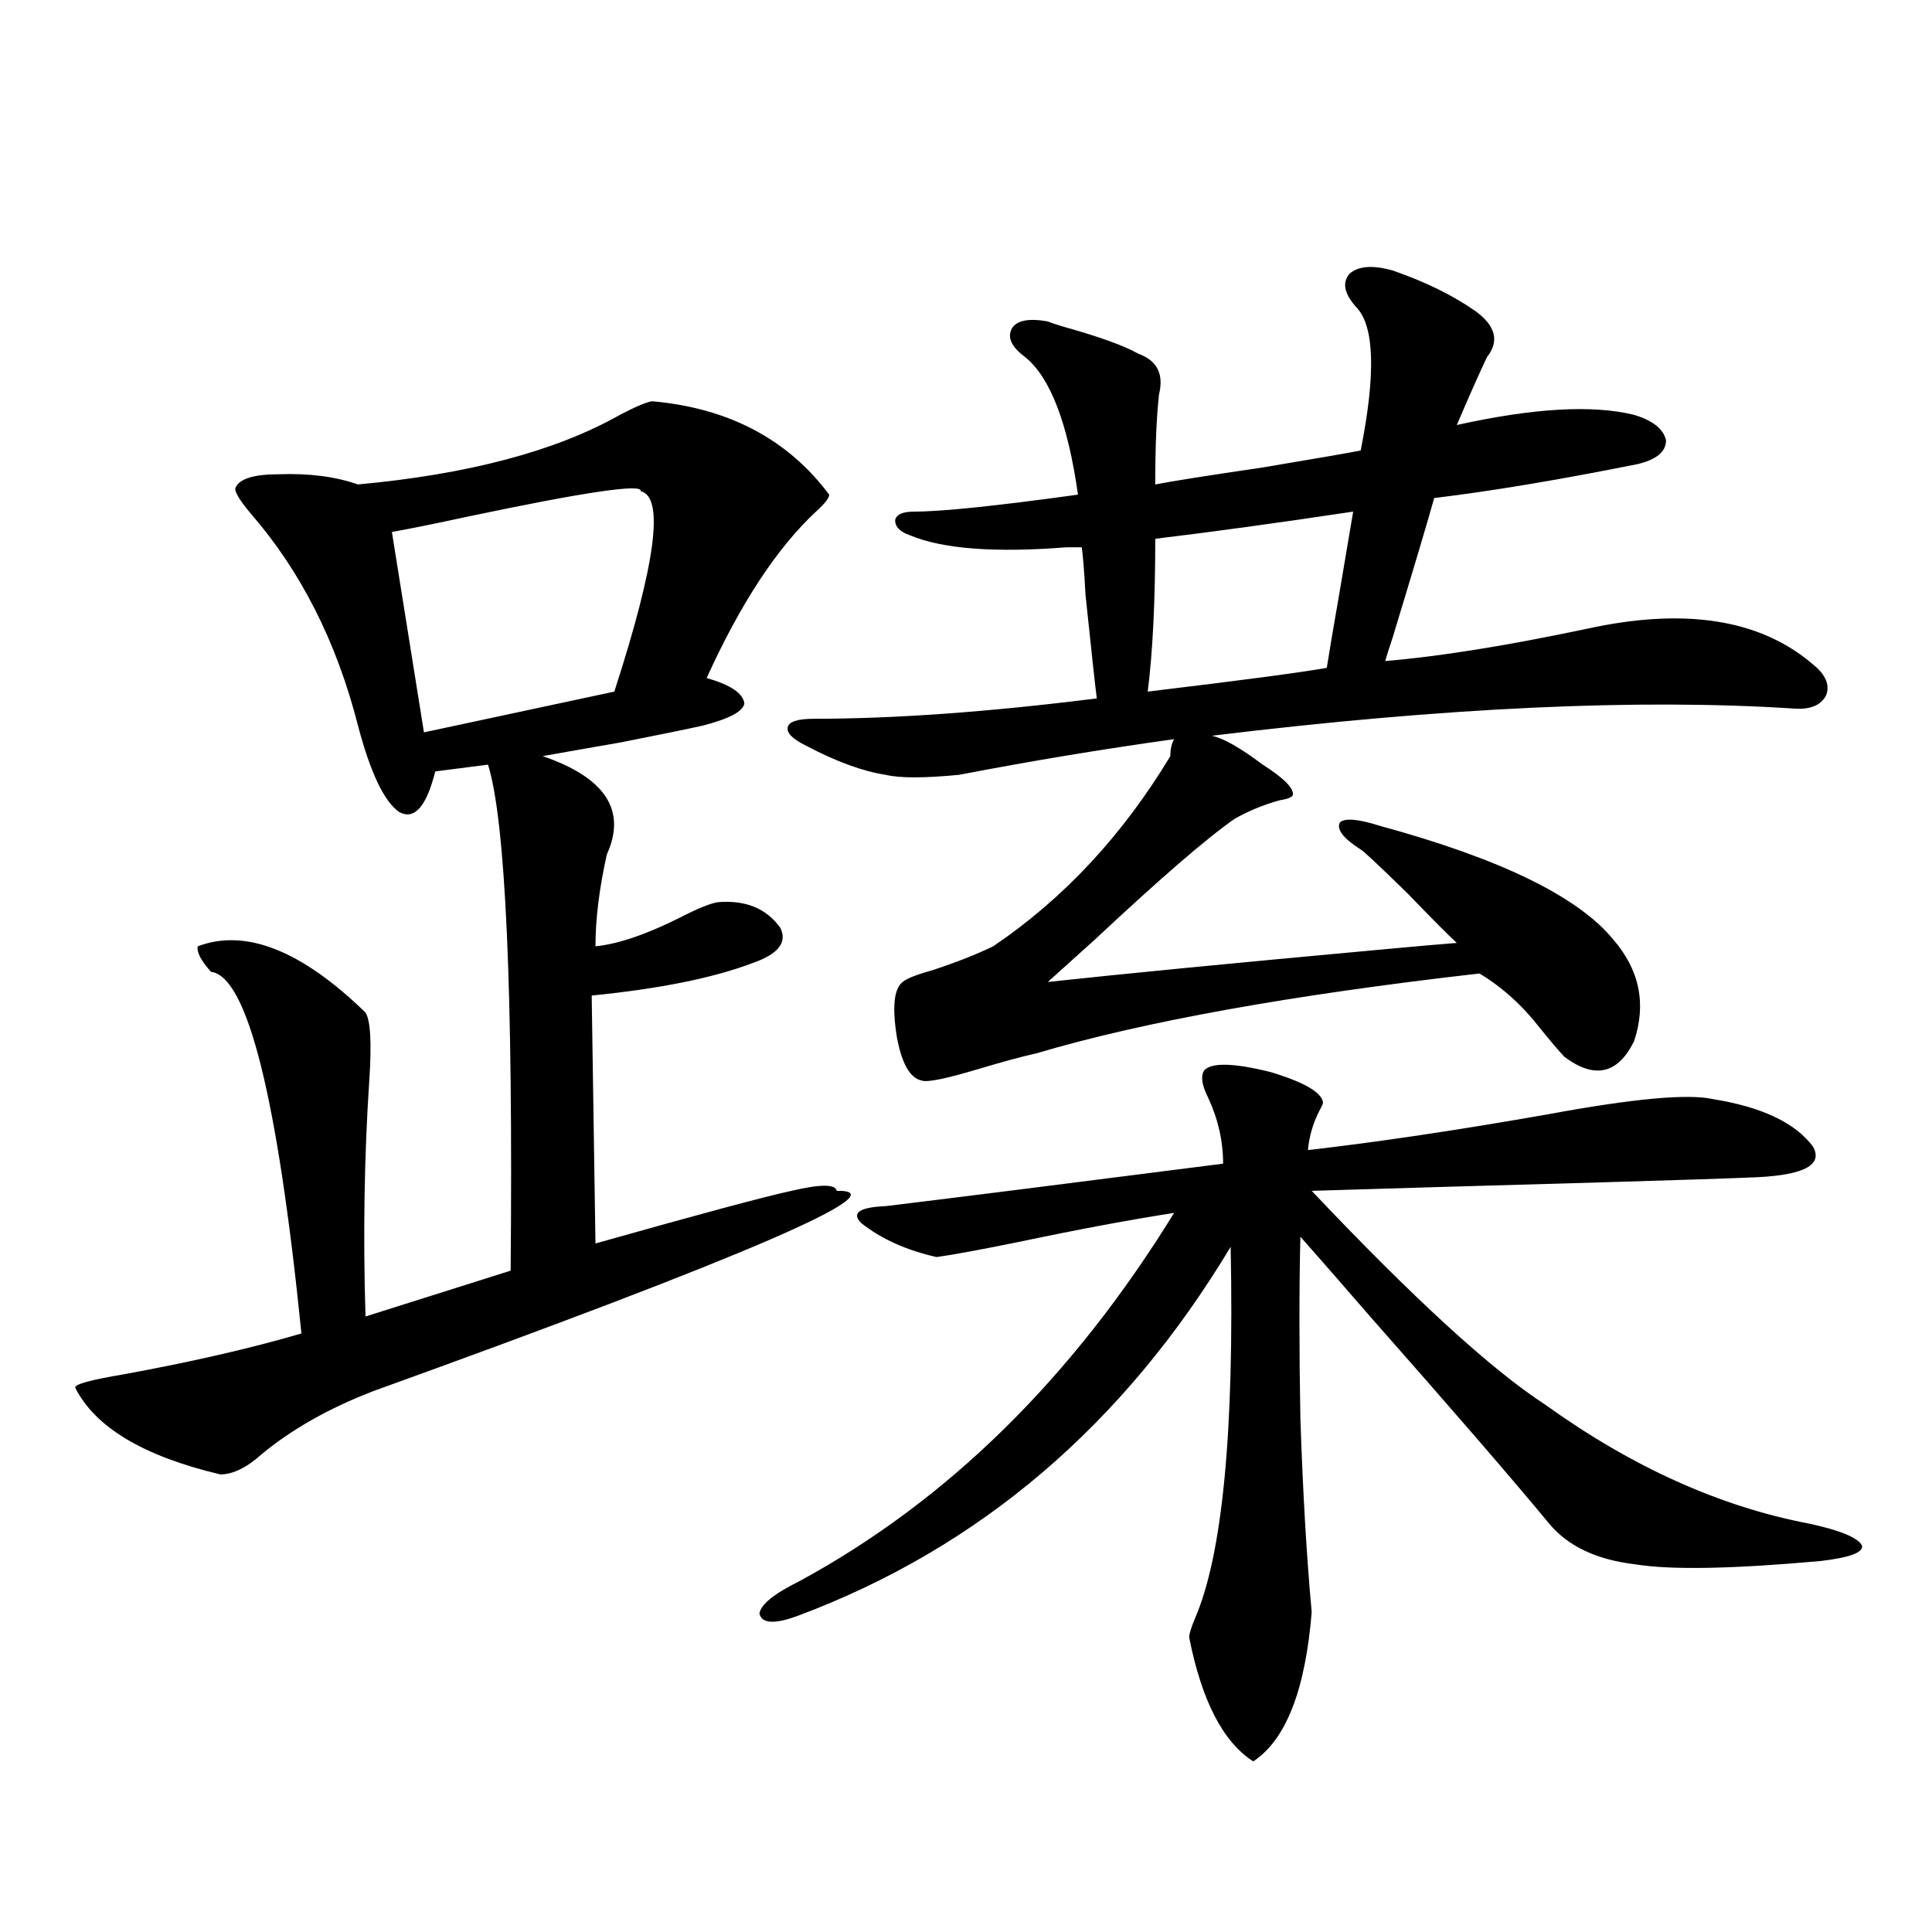
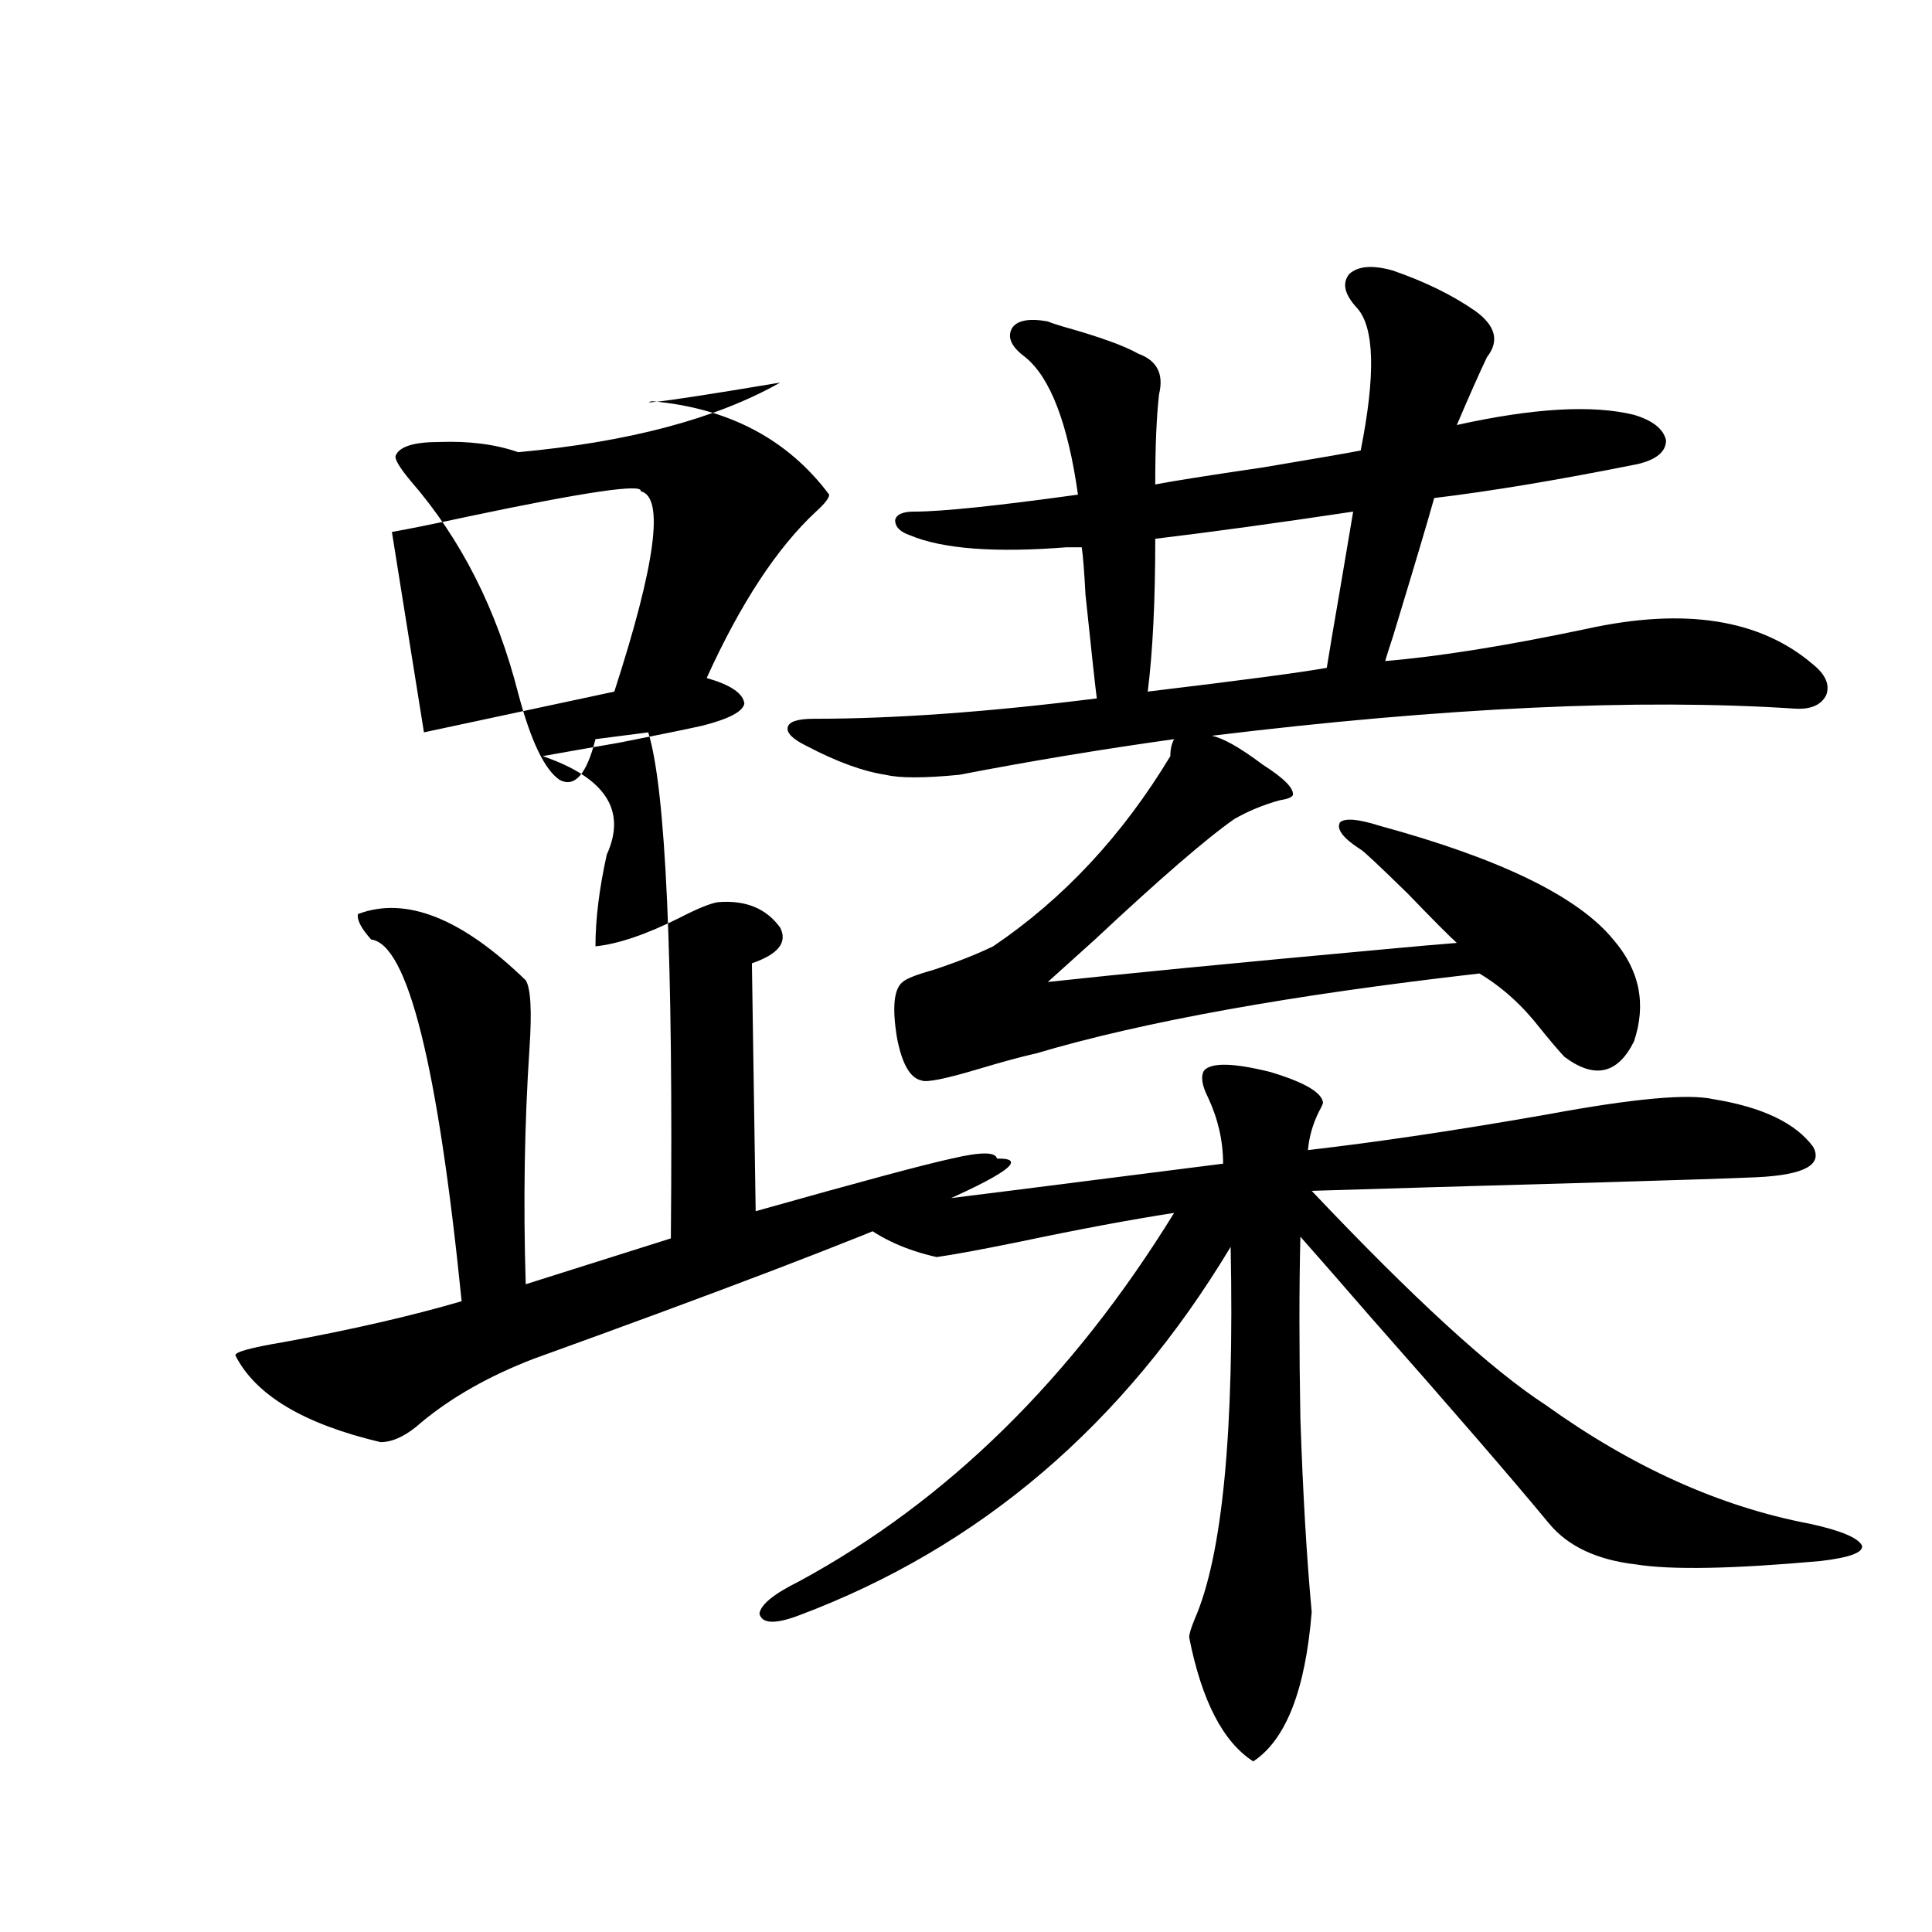
<svg xmlns="http://www.w3.org/2000/svg" version="1.1" id="图层_1" x="0px" y="0px" width="1000px" height="1000px" viewBox="0 0 1000 1000" enable-background="new 0 0 1000 1000" xml:space="preserve">
-   <path d="M337.479,207.68c39.664,3.516,70.242,19.638,91.705,48.34c0,1.758-2.286,4.696-6.829,8.789  c-20.167,18.759-39.023,47.461-56.584,86.133c12.348,3.516,18.856,7.91,19.512,13.184c-0.655,4.106-7.805,7.91-21.463,11.426  c-7.805,1.758-22.118,4.696-42.926,8.789c-16.92,2.938-30.243,5.273-39.999,7.031c32.515,11.138,43.566,28.125,33.17,50.977  c-3.902,17.578-5.854,33.398-5.854,47.461c11.707-1.167,26.341-6.152,43.901-14.941c9.101-4.683,15.609-7.319,19.512-7.91  c14.299-1.167,25.03,3.228,32.194,13.184c3.902,7.622-0.976,13.774-14.634,18.457c-20.167,7.622-47.804,13.184-82.925,16.699  l1.951,128.32c53.978-15.229,87.803-24.308,101.461-27.246c14.954-3.516,22.759-3.516,23.414,0  c33.17-0.577-46.828,33.989-239.994,103.711c-22.773,8.789-41.95,19.638-57.56,32.52c-7.805,7.031-14.969,10.547-21.463,10.547  c-39.679-9.366-64.724-24.308-75.12-44.824c-0.655-1.758,7.805-4.093,25.365-7.031c35.121-6.44,65.685-13.472,91.705-21.094  c-12.362-122.456-27.972-184.858-46.828-187.207c-5.213-5.851-7.484-10.245-6.829-13.184c24.71-9.366,53.657,2.06,86.827,34.277  c2.592,4.106,3.247,15.82,1.951,35.156c-2.606,39.263-3.262,79.98-1.951,122.168l75.12-23.73  c1.296-145.308-2.606-232.608-11.707-261.914l-27.316,3.516c-4.558,18.169-10.731,25.2-18.536,21.094  c-7.805-5.273-14.969-20.215-21.463-44.824c-11.066-43.354-29.603-79.98-55.608-109.863c-5.854-7.031-8.46-11.426-7.805-13.184  c1.951-4.683,9.421-7.031,22.438-7.031c15.609-0.577,29.268,1.181,40.975,5.273c57.225-5.273,102.437-17.276,135.606-36.035  C328.699,210.618,334.218,208.271,337.479,207.68z M331.626,254.262c1.296-4.093-28.627,0.302-89.754,13.184  c-16.265,3.516-29.268,6.152-39.023,7.91l16.585,103.711l98.534-21.094C339.431,291.767,343.974,257.2,331.626,254.262z   M623.326,553.969c3.902-4.093,15.274-3.804,34.146,0.879c17.561,5.273,26.661,10.547,27.316,15.82c0,0.591-0.655,2.06-1.951,4.395  c-3.262,6.454-5.213,13.184-5.854,20.215c35.762-4.093,77.071-10.245,123.899-18.457c44.222-8.198,72.834-10.835,85.852-7.91  c25.365,4.106,42.591,12.305,51.706,24.609c5.198,9.38-4.558,14.653-29.268,15.82c-13.658,0.591-40.334,1.47-79.998,2.637  c-62.438,1.758-112.527,3.228-150.24,4.395c52.682,55.673,93.001,92.587,120.973,110.742  c44.877,32.231,90.395,52.734,136.582,61.523c16.25,3.516,25.365,7.333,27.316,11.426c0.641,3.516-6.509,6.152-21.463,7.91  c-45.532,4.106-77.406,4.696-95.607,1.758c-20.167-2.335-35.121-9.366-44.877-21.094c-18.871-22.852-49.755-58.585-92.681-107.227  c-16.265-18.745-28.292-32.52-36.097-41.309c-0.655,26.367-0.655,57.72,0,94.043c1.296,38.672,3.247,72.07,5.854,100.195  c-3.262,40.43-13.338,66.206-30.243,77.344c-15.609-9.97-26.676-31.353-33.17-64.16c0-1.758,0.976-4.985,2.927-9.668  c14.299-32.808,20.487-96.968,18.536-192.48c-55.288,91.997-129.753,155.566-223.409,190.723  c-12.362,4.683-19.191,4.395-20.487-0.879c0.641-4.696,7.47-10.259,20.487-16.699c76.736-41.597,141.46-105.167,194.142-190.723  c-22.773,3.516-49.435,8.501-79.998,14.941c-20.167,4.106-34.48,6.743-42.926,7.91c-15.609-3.516-28.627-9.366-39.023-17.578  c-5.213-5.273-0.976-8.198,12.683-8.789c29.268-3.516,87.468-10.835,174.63-21.973c0-11.714-2.606-23.14-7.805-34.277  C622.016,561.591,621.375,556.907,623.326,553.969z M653.569,395.766c11.052,7.031,16.25,12.305,15.609,15.82  c-0.655,1.181-2.927,2.06-6.829,2.637c-8.46,2.349-16.265,5.575-23.414,9.668c-14.313,9.97-38.383,30.762-72.193,62.402  c-12.362,11.138-20.487,18.457-24.39,21.973c37.713-4.093,94.952-9.668,171.703-16.699c18.856-1.758,32.194-2.925,39.999-3.516  c-3.902-3.516-12.362-12.003-25.365-25.488c-14.969-14.64-23.094-22.261-24.39-22.852c-9.115-5.851-12.683-10.547-10.731-14.063  c2.592-2.335,9.421-1.758,20.487,1.758c62.438,17.001,102.757,36.626,120.973,58.887c13.658,15.82,17.226,33.398,10.731,52.734  c-8.46,17.001-20.487,19.638-36.097,7.91c-3.262-3.516-7.484-8.487-12.683-14.941c-9.115-11.714-19.512-21.094-31.219-28.125  c-97.559,11.138-173.989,24.911-229.263,41.309c-7.805,1.758-17.561,4.395-29.268,7.91c-17.561,5.273-27.651,7.333-30.243,6.152  c-5.854-1.167-10.091-8.487-12.683-21.973c-2.606-15.82-1.631-25.488,2.927-29.004c1.951-1.758,7.149-3.804,15.609-6.152  c12.348-4.093,22.759-8.198,31.219-12.305c36.417-24.609,66.98-57.417,91.705-98.438c0-3.516,0.641-6.44,1.951-8.789  c-37.728,5.273-74.8,11.426-111.217,18.457c-18.216,1.758-30.898,1.758-38.048,0c-11.707-1.758-25.365-6.729-40.975-14.941  c-7.164-3.516-10.411-6.729-9.756-9.668c0.641-2.925,5.198-4.395,13.658-4.395c41.615,0,90.395-3.516,146.338-10.547  c-0.655-4.683-2.606-22.55-5.854-53.613c-0.655-12.305-1.311-20.503-1.951-24.609c-1.951,0-4.558,0-7.805,0  c-37.072,2.938-64.068,0.879-80.974-6.152c-5.213-1.758-7.805-4.395-7.805-7.91c0.641-2.925,3.902-4.395,9.756-4.395  c14.299,0,42.591-2.925,84.876-8.789c-5.213-36.914-14.313-60.645-27.316-71.191c-7.164-5.273-9.436-10.245-6.829-14.941  c2.592-4.093,8.78-5.273,18.536-3.516c1.296,0.591,3.902,1.47,7.805,2.637c18.856,5.273,31.859,9.97,39.023,14.063  c9.756,3.516,13.323,10.547,10.731,21.094c-1.311,11.728-1.951,27.246-1.951,46.582c9.101-1.758,27.637-4.683,55.608-8.789  c27.957-4.683,44.877-7.608,50.73-8.789c7.805-39.249,7.149-63.858-1.951-73.828c-6.509-7.031-7.805-12.882-3.902-17.578  c4.543-4.093,12.027-4.683,22.438-1.758c16.905,5.864,31.219,12.896,42.926,21.094c10.396,7.622,12.348,15.532,5.854,23.73  c-3.902,8.212-9.115,19.927-15.609,35.156c39.664-8.789,70.242-10.547,91.705-5.273c9.756,2.938,15.274,7.333,16.585,13.184  c0,5.864-4.878,9.97-14.634,12.305c-40.975,8.212-76.096,14.063-105.363,17.578c-3.262,11.728-10.411,35.747-21.463,72.07  c-1.951,5.864-3.262,9.97-3.902,12.305c27.957-2.335,62.758-7.91,104.388-16.699c50.73-11.124,89.754-4.972,117.07,18.457  c6.494,5.273,8.78,10.547,6.829,15.82c-2.606,5.273-8.14,7.622-16.585,7.031c-80.653-5.273-181.139-0.577-301.456,14.063  C633.082,382.005,641.862,386.977,653.569,395.766z M597.961,278.871c0,32.231-1.311,58.599-3.902,79.102  c48.779-5.851,79.663-9.956,92.681-12.305c1.296-8.198,3.567-21.671,6.829-40.43c3.247-19.336,5.519-32.808,6.829-40.43  C661.374,270.673,627.229,275.355,597.961,278.871z" />
+   <path d="M337.479,207.68c39.664,3.516,70.242,19.638,91.705,48.34c0,1.758-2.286,4.696-6.829,8.789  c-20.167,18.759-39.023,47.461-56.584,86.133c12.348,3.516,18.856,7.91,19.512,13.184c-0.655,4.106-7.805,7.91-21.463,11.426  c-7.805,1.758-22.118,4.696-42.926,8.789c-16.92,2.938-30.243,5.273-39.999,7.031c32.515,11.138,43.566,28.125,33.17,50.977  c-3.902,17.578-5.854,33.398-5.854,47.461c11.707-1.167,26.341-6.152,43.901-14.941c9.101-4.683,15.609-7.319,19.512-7.91  c14.299-1.167,25.03,3.228,32.194,13.184c3.902,7.622-0.976,13.774-14.634,18.457l1.951,128.32c53.978-15.229,87.803-24.308,101.461-27.246c14.954-3.516,22.759-3.516,23.414,0  c33.17-0.577-46.828,33.989-239.994,103.711c-22.773,8.789-41.95,19.638-57.56,32.52c-7.805,7.031-14.969,10.547-21.463,10.547  c-39.679-9.366-64.724-24.308-75.12-44.824c-0.655-1.758,7.805-4.093,25.365-7.031c35.121-6.44,65.685-13.472,91.705-21.094  c-12.362-122.456-27.972-184.858-46.828-187.207c-5.213-5.851-7.484-10.245-6.829-13.184c24.71-9.366,53.657,2.06,86.827,34.277  c2.592,4.106,3.247,15.82,1.951,35.156c-2.606,39.263-3.262,79.98-1.951,122.168l75.12-23.73  c1.296-145.308-2.606-232.608-11.707-261.914l-27.316,3.516c-4.558,18.169-10.731,25.2-18.536,21.094  c-7.805-5.273-14.969-20.215-21.463-44.824c-11.066-43.354-29.603-79.98-55.608-109.863c-5.854-7.031-8.46-11.426-7.805-13.184  c1.951-4.683,9.421-7.031,22.438-7.031c15.609-0.577,29.268,1.181,40.975,5.273c57.225-5.273,102.437-17.276,135.606-36.035  C328.699,210.618,334.218,208.271,337.479,207.68z M331.626,254.262c1.296-4.093-28.627,0.302-89.754,13.184  c-16.265,3.516-29.268,6.152-39.023,7.91l16.585,103.711l98.534-21.094C339.431,291.767,343.974,257.2,331.626,254.262z   M623.326,553.969c3.902-4.093,15.274-3.804,34.146,0.879c17.561,5.273,26.661,10.547,27.316,15.82c0,0.591-0.655,2.06-1.951,4.395  c-3.262,6.454-5.213,13.184-5.854,20.215c35.762-4.093,77.071-10.245,123.899-18.457c44.222-8.198,72.834-10.835,85.852-7.91  c25.365,4.106,42.591,12.305,51.706,24.609c5.198,9.38-4.558,14.653-29.268,15.82c-13.658,0.591-40.334,1.47-79.998,2.637  c-62.438,1.758-112.527,3.228-150.24,4.395c52.682,55.673,93.001,92.587,120.973,110.742  c44.877,32.231,90.395,52.734,136.582,61.523c16.25,3.516,25.365,7.333,27.316,11.426c0.641,3.516-6.509,6.152-21.463,7.91  c-45.532,4.106-77.406,4.696-95.607,1.758c-20.167-2.335-35.121-9.366-44.877-21.094c-18.871-22.852-49.755-58.585-92.681-107.227  c-16.265-18.745-28.292-32.52-36.097-41.309c-0.655,26.367-0.655,57.72,0,94.043c1.296,38.672,3.247,72.07,5.854,100.195  c-3.262,40.43-13.338,66.206-30.243,77.344c-15.609-9.97-26.676-31.353-33.17-64.16c0-1.758,0.976-4.985,2.927-9.668  c14.299-32.808,20.487-96.968,18.536-192.48c-55.288,91.997-129.753,155.566-223.409,190.723  c-12.362,4.683-19.191,4.395-20.487-0.879c0.641-4.696,7.47-10.259,20.487-16.699c76.736-41.597,141.46-105.167,194.142-190.723  c-22.773,3.516-49.435,8.501-79.998,14.941c-20.167,4.106-34.48,6.743-42.926,7.91c-15.609-3.516-28.627-9.366-39.023-17.578  c-5.213-5.273-0.976-8.198,12.683-8.789c29.268-3.516,87.468-10.835,174.63-21.973c0-11.714-2.606-23.14-7.805-34.277  C622.016,561.591,621.375,556.907,623.326,553.969z M653.569,395.766c11.052,7.031,16.25,12.305,15.609,15.82  c-0.655,1.181-2.927,2.06-6.829,2.637c-8.46,2.349-16.265,5.575-23.414,9.668c-14.313,9.97-38.383,30.762-72.193,62.402  c-12.362,11.138-20.487,18.457-24.39,21.973c37.713-4.093,94.952-9.668,171.703-16.699c18.856-1.758,32.194-2.925,39.999-3.516  c-3.902-3.516-12.362-12.003-25.365-25.488c-14.969-14.64-23.094-22.261-24.39-22.852c-9.115-5.851-12.683-10.547-10.731-14.063  c2.592-2.335,9.421-1.758,20.487,1.758c62.438,17.001,102.757,36.626,120.973,58.887c13.658,15.82,17.226,33.398,10.731,52.734  c-8.46,17.001-20.487,19.638-36.097,7.91c-3.262-3.516-7.484-8.487-12.683-14.941c-9.115-11.714-19.512-21.094-31.219-28.125  c-97.559,11.138-173.989,24.911-229.263,41.309c-7.805,1.758-17.561,4.395-29.268,7.91c-17.561,5.273-27.651,7.333-30.243,6.152  c-5.854-1.167-10.091-8.487-12.683-21.973c-2.606-15.82-1.631-25.488,2.927-29.004c1.951-1.758,7.149-3.804,15.609-6.152  c12.348-4.093,22.759-8.198,31.219-12.305c36.417-24.609,66.98-57.417,91.705-98.438c0-3.516,0.641-6.44,1.951-8.789  c-37.728,5.273-74.8,11.426-111.217,18.457c-18.216,1.758-30.898,1.758-38.048,0c-11.707-1.758-25.365-6.729-40.975-14.941  c-7.164-3.516-10.411-6.729-9.756-9.668c0.641-2.925,5.198-4.395,13.658-4.395c41.615,0,90.395-3.516,146.338-10.547  c-0.655-4.683-2.606-22.55-5.854-53.613c-0.655-12.305-1.311-20.503-1.951-24.609c-1.951,0-4.558,0-7.805,0  c-37.072,2.938-64.068,0.879-80.974-6.152c-5.213-1.758-7.805-4.395-7.805-7.91c0.641-2.925,3.902-4.395,9.756-4.395  c14.299,0,42.591-2.925,84.876-8.789c-5.213-36.914-14.313-60.645-27.316-71.191c-7.164-5.273-9.436-10.245-6.829-14.941  c2.592-4.093,8.78-5.273,18.536-3.516c1.296,0.591,3.902,1.47,7.805,2.637c18.856,5.273,31.859,9.97,39.023,14.063  c9.756,3.516,13.323,10.547,10.731,21.094c-1.311,11.728-1.951,27.246-1.951,46.582c9.101-1.758,27.637-4.683,55.608-8.789  c27.957-4.683,44.877-7.608,50.73-8.789c7.805-39.249,7.149-63.858-1.951-73.828c-6.509-7.031-7.805-12.882-3.902-17.578  c4.543-4.093,12.027-4.683,22.438-1.758c16.905,5.864,31.219,12.896,42.926,21.094c10.396,7.622,12.348,15.532,5.854,23.73  c-3.902,8.212-9.115,19.927-15.609,35.156c39.664-8.789,70.242-10.547,91.705-5.273c9.756,2.938,15.274,7.333,16.585,13.184  c0,5.864-4.878,9.97-14.634,12.305c-40.975,8.212-76.096,14.063-105.363,17.578c-3.262,11.728-10.411,35.747-21.463,72.07  c-1.951,5.864-3.262,9.97-3.902,12.305c27.957-2.335,62.758-7.91,104.388-16.699c50.73-11.124,89.754-4.972,117.07,18.457  c6.494,5.273,8.78,10.547,6.829,15.82c-2.606,5.273-8.14,7.622-16.585,7.031c-80.653-5.273-181.139-0.577-301.456,14.063  C633.082,382.005,641.862,386.977,653.569,395.766z M597.961,278.871c0,32.231-1.311,58.599-3.902,79.102  c48.779-5.851,79.663-9.956,92.681-12.305c1.296-8.198,3.567-21.671,6.829-40.43c3.247-19.336,5.519-32.808,6.829-40.43  C661.374,270.673,627.229,275.355,597.961,278.871z" />
</svg>